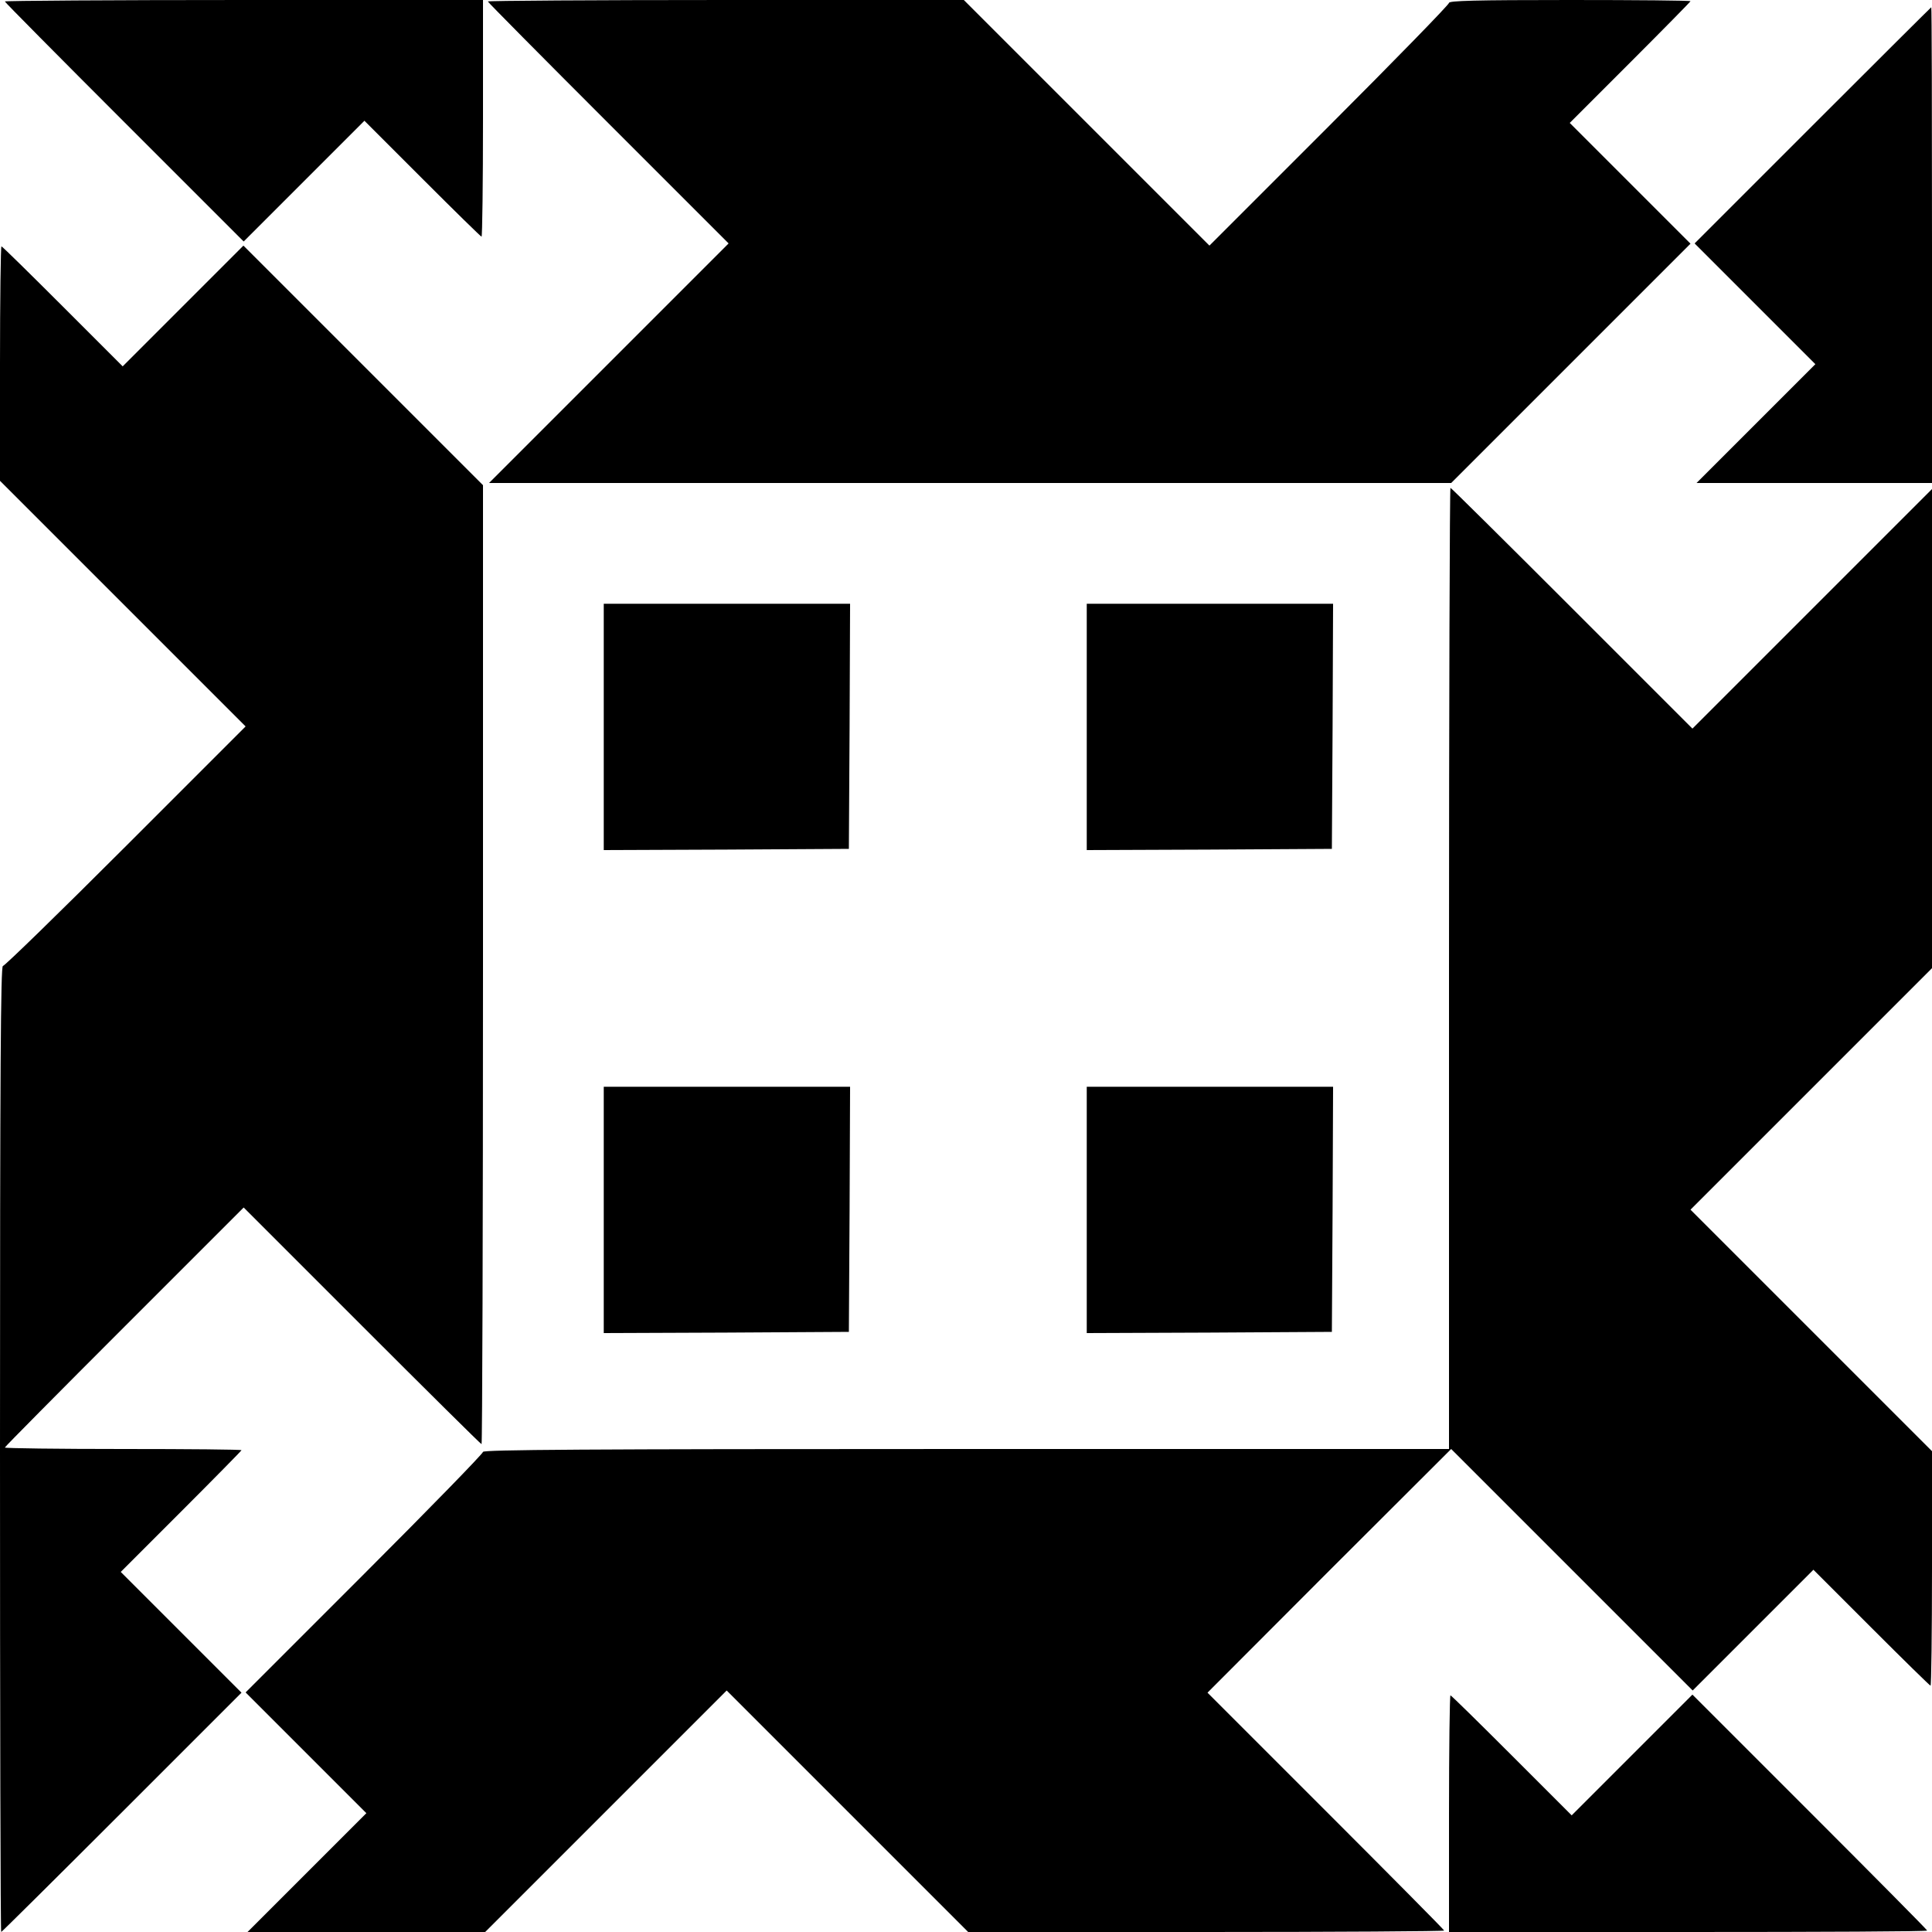
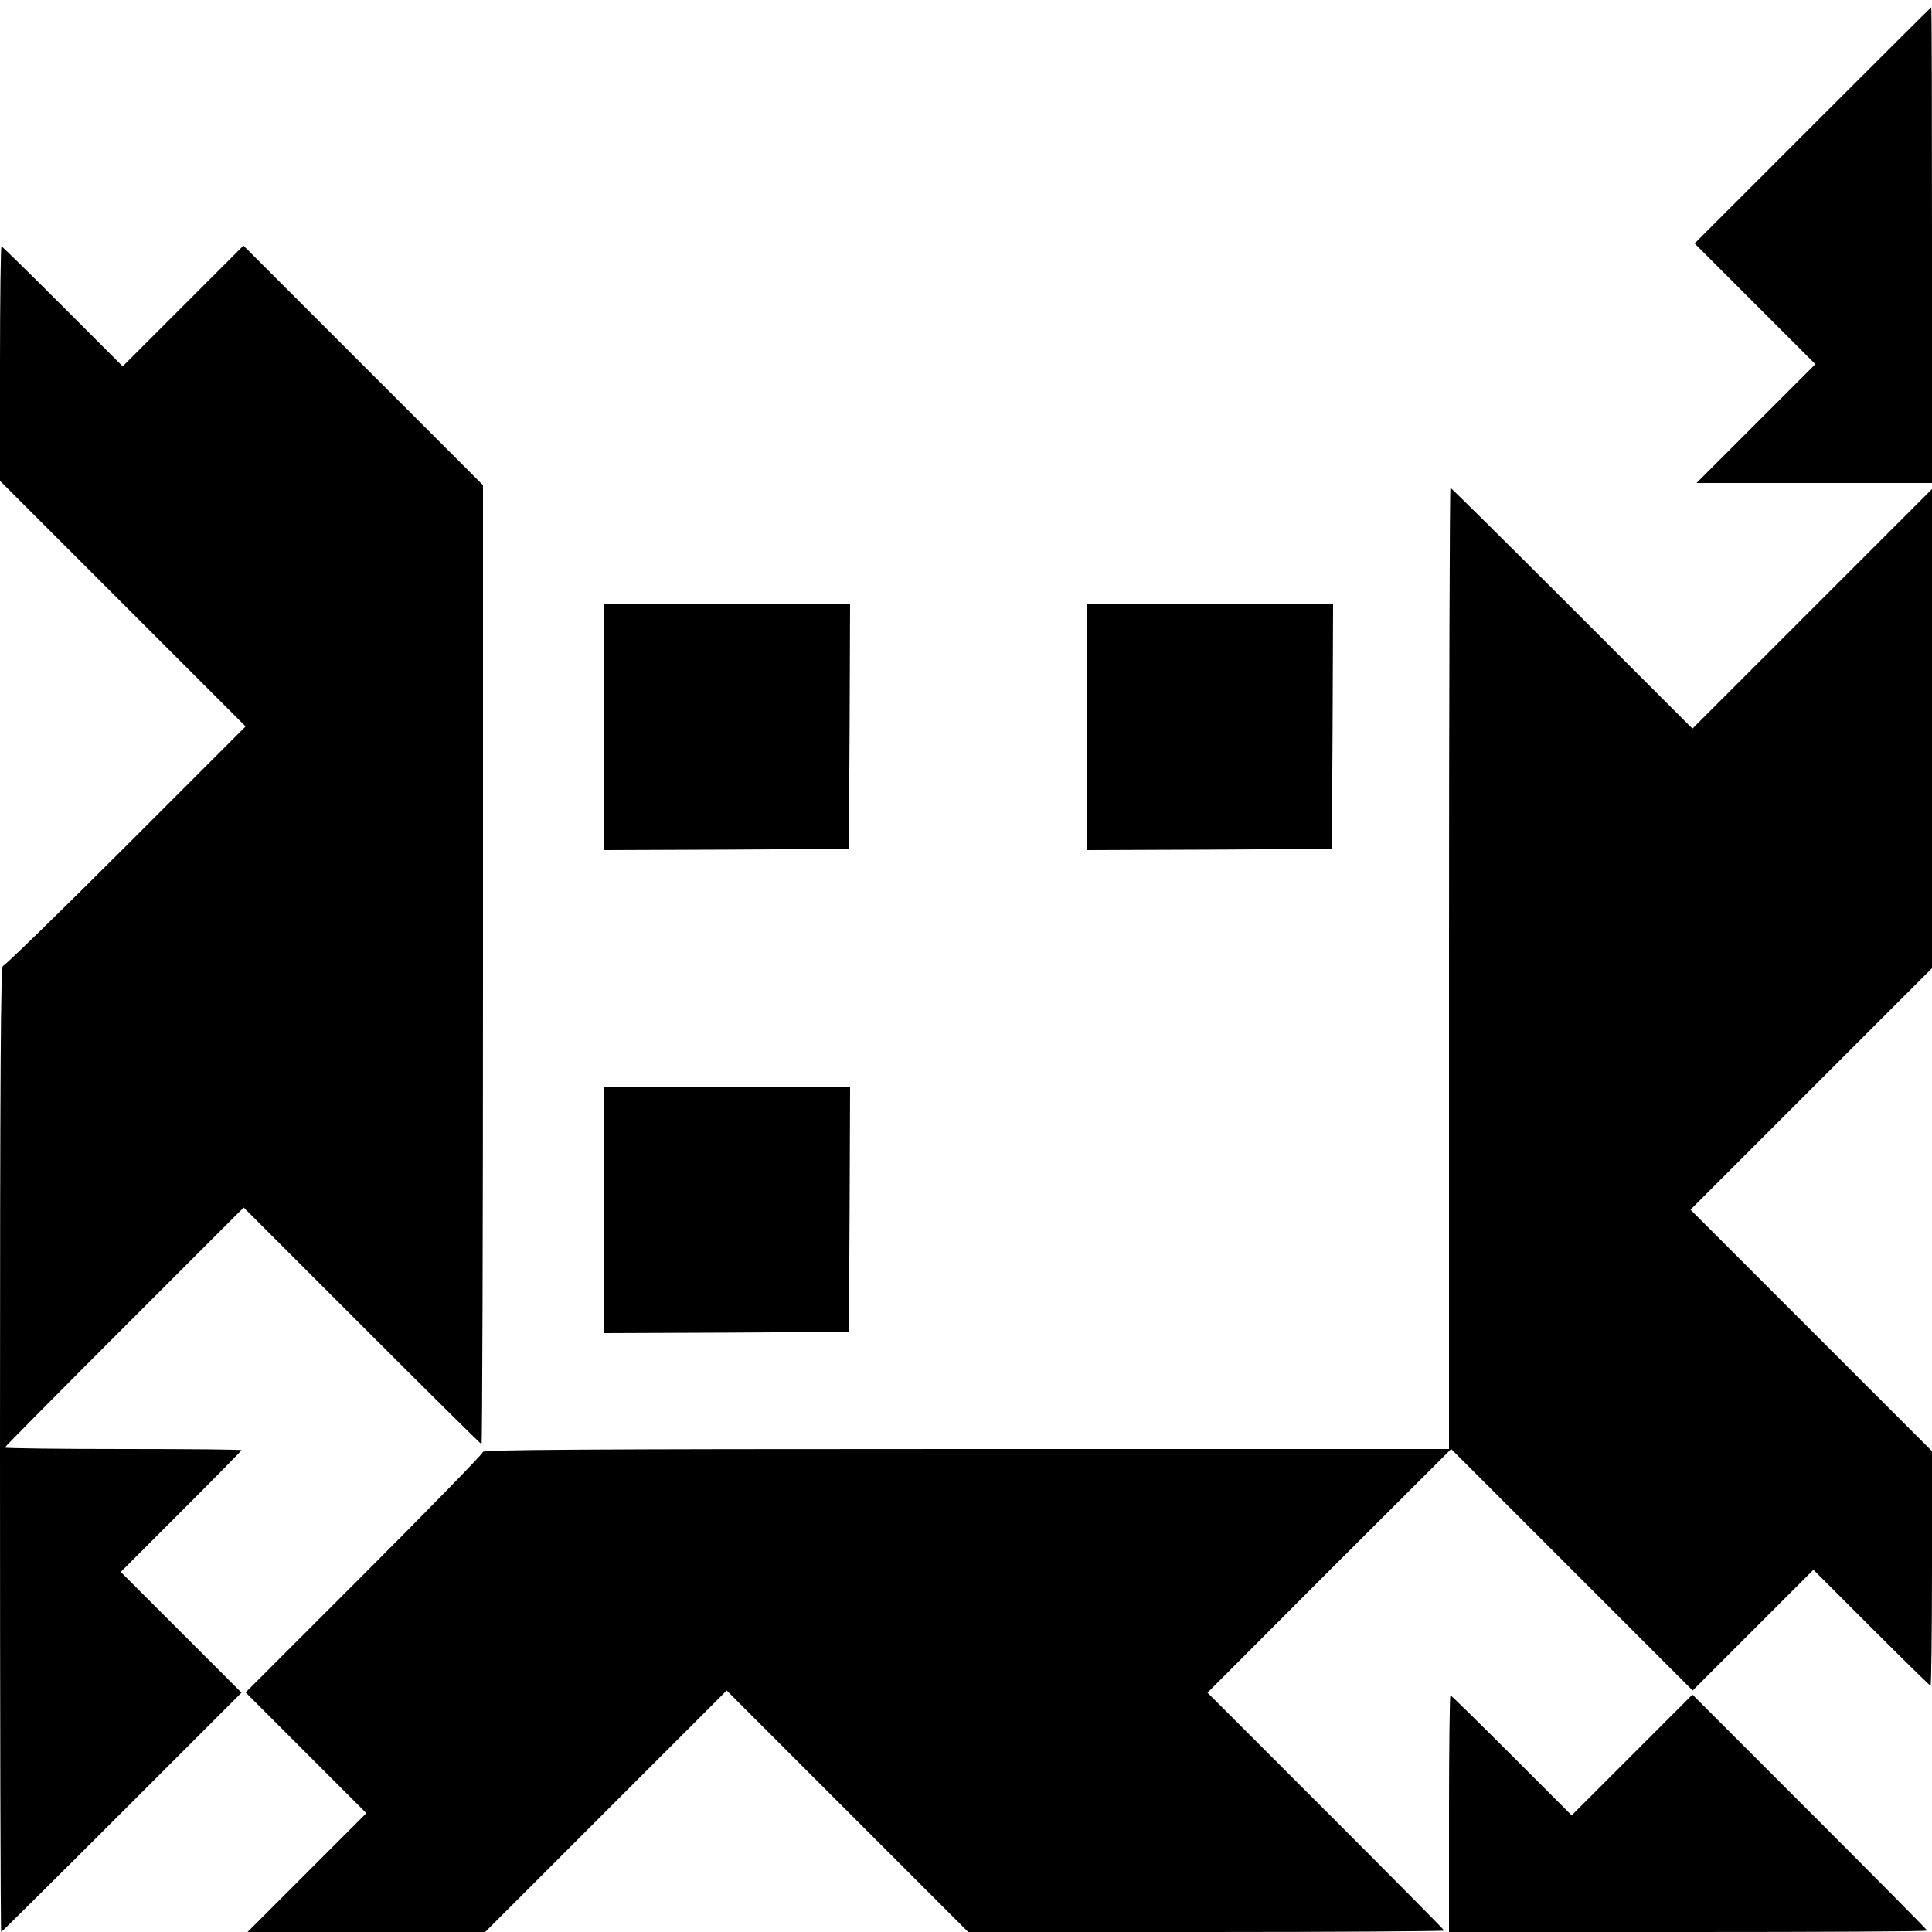
<svg xmlns="http://www.w3.org/2000/svg" version="1.0" width="800pt" height="800pt" viewBox="0 0 800 800" preserveAspectRatio="xMidYMid meet">
  <g transform="translate(0,800) scale(0.1,-0.1)" fill="#000000" stroke="none">
-     <path d="M20 7994 c0 -3 223 -228 495 -500 l494 -494 250 250 250 250 240 -240 c132 -132 242 -240 245 -240 3 0 6 221 6 490 l0 490 -990 0 c-545 0 -990 -3 -990 -6z" />
-     <path d="M2020 7994 c0 -3 224 -229 499 -504 l498 -498 -496 -496 -496 -496 1992 0 1992 0 496 496 495 495 -250 250 -250 250 250 250 c137 137 250 252 250 254 0 3 -225 5 -500 5 -393 0 -500 -3 -500 -12 0 -7 -223 -236 -496 -509 l-496 -496 -508 508 -509 509 -985 0 c-542 0 -986 -3 -986 -6z" />
    <path d="M7506 7481 l-489 -489 250 -250 250 -250 -246 -246 -246 -246 488 0 487 0 0 985 c0 542 -1 985 -3 985 -1 0 -222 -220 -491 -489z" />
    <path d="M0 6494 l0 -485 509 -509 508 -508 -496 -496 c-273 -273 -502 -496 -509 -496 -9 0 -12 -410 -12 -2000 0 -1100 2 -2000 5 -2000 2 0 227 223 500 496 l495 495 -250 250 -250 250 250 250 c137 137 250 252 250 254 0 3 -220 5 -490 5 -270 0 -490 3 -490 6 0 3 223 228 495 500 l494 494 490 -490 c269 -269 492 -490 495 -490 3 0 6 893 6 1985 l0 1986 -496 496 -496 496 -250 -250 -250 -250 -248 248 c-137 137 -251 249 -254 249 -3 0 -6 -219 -6 -486z" />
    <path d="M6000 3990 l0 -1990 -2000 0 c-1590 0 -2000 -3 -2000 -12 0 -7 -221 -234 -492 -505 l-491 -491 250 -250 250 -250 -246 -246 -246 -246 492 0 492 0 500 500 500 500 500 -500 500 -500 985 0 c542 0 986 3 986 6 0 3 -221 226 -490 495 l-490 490 504 505 505 504 500 -500 500 -500 250 250 250 250 240 -240 c132 -132 242 -240 245 -240 3 0 6 219 6 486 l0 485 -500 500 -500 500 500 500 500 500 0 992 0 992 -496 -496 -496 -496 -498 498 c-275 275 -501 499 -504 499 -3 0 -6 -895 -6 -1990z" />
    <path d="M2500 4990 l0 -510 508 2 507 3 3 508 2 507 -510 0 -510 0 0 -510z" />
    <path d="M4500 4990 l0 -510 508 2 507 3 3 508 2 507 -510 0 -510 0 0 -510z" />
    <path d="M2500 2990 l0 -510 508 2 507 3 3 508 2 507 -510 0 -510 0 0 -510z" />
-     <path d="M4500 2990 l0 -510 508 2 507 3 3 508 2 507 -510 0 -510 0 0 -510z" />
    <path d="M6000 490 l0 -490 990 0 c545 0 990 2 990 6 0 3 -219 224 -486 491 l-486 486 -250 -250 -250 -250 -248 248 c-137 137 -251 249 -254 249 -3 0 -6 -220 -6 -490z" />
  </g>
</svg>